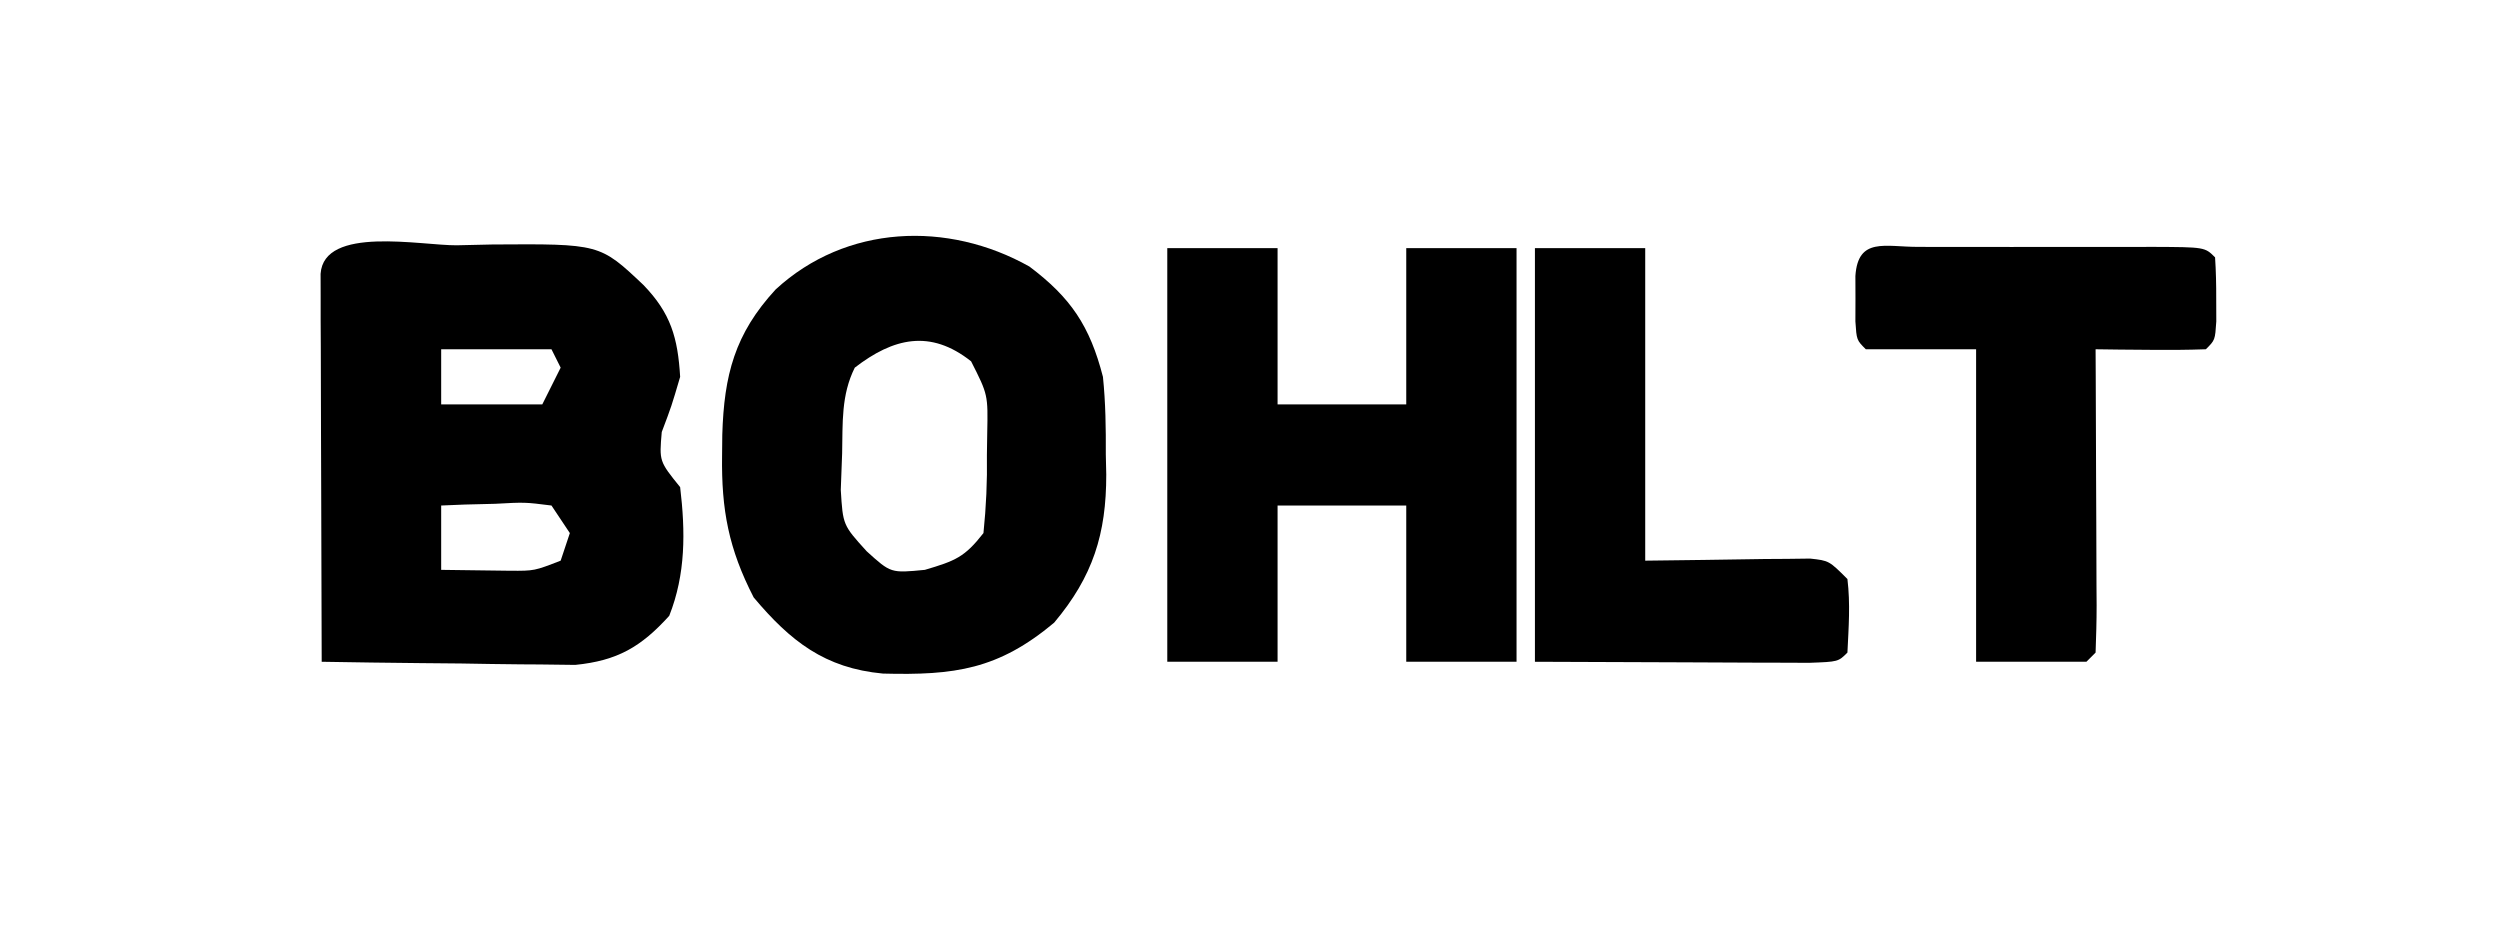
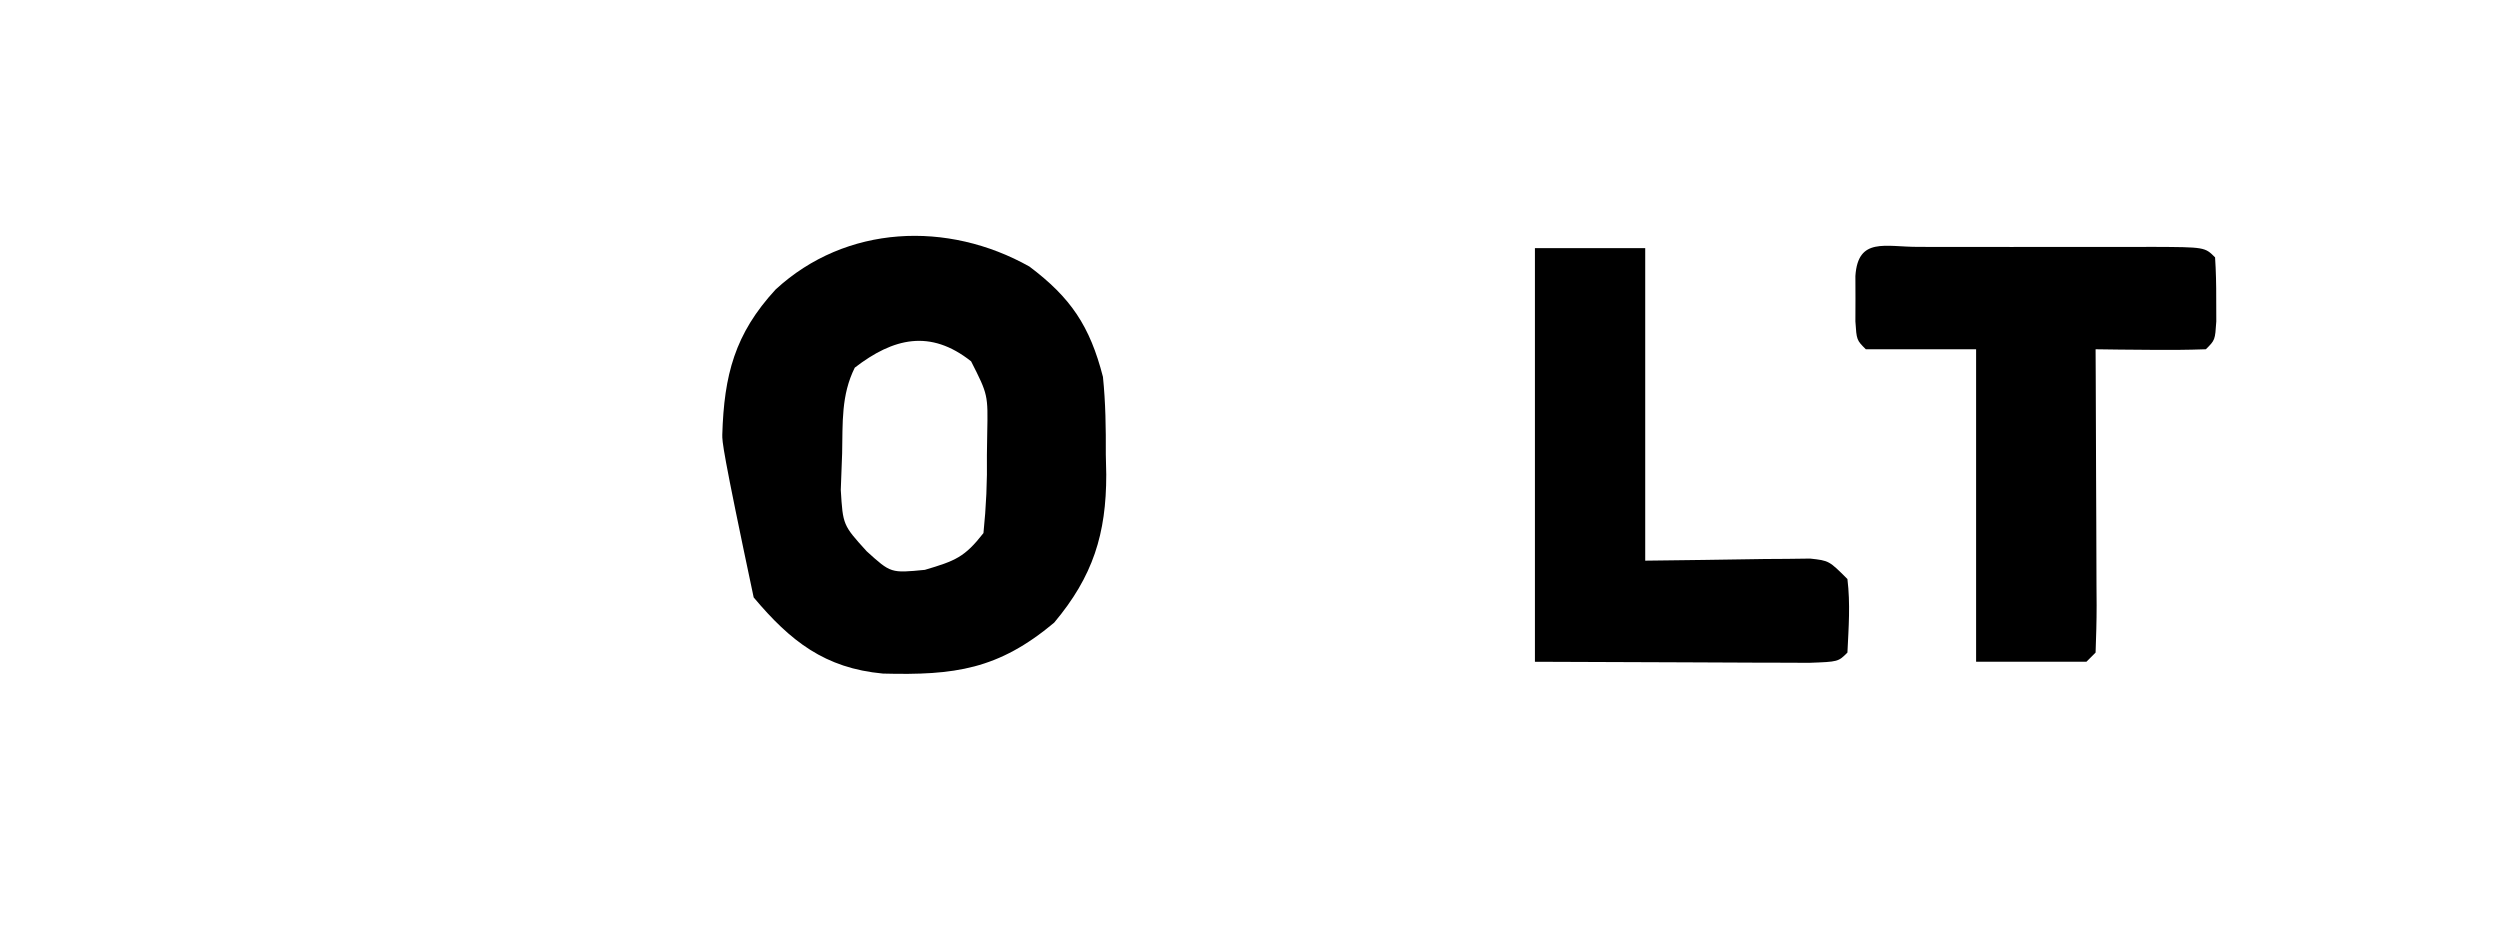
<svg xmlns="http://www.w3.org/2000/svg" version="1.1" width="272" height="101">
-   <path d="M0 0 C1.281 -0.029 2.561 -0.058 3.881 -0.088 C15.574 -0.167 15.574 -0.167 20.312 4.312 C23.293 7.395 24.057 10.046 24.312 14.312 C23.375 17.5 23.375 17.5 22.312 20.312 C22.035 23.497 22.035 23.497 24.312 26.312 C24.889 31.148 24.926 35.763 23.125 40.312 C20.061 43.694 17.484 45.196 12.899 45.653 C11.627 45.637 10.354 45.622 9.043 45.605 C8.362 45.601 7.681 45.597 6.979 45.593 C4.819 45.576 2.66 45.538 0.5 45.5 C-0.971 45.485 -2.441 45.471 -3.912 45.459 C-7.504 45.426 -11.096 45.374 -14.688 45.312 C-14.713 39.065 -14.73 32.817 -14.742 26.569 C-14.747 24.441 -14.754 22.314 -14.763 20.187 C-14.775 17.136 -14.781 14.086 -14.785 11.035 C-14.79 10.078 -14.795 9.121 -14.801 8.134 C-14.801 7.253 -14.801 6.373 -14.801 5.465 C-14.803 4.686 -14.805 3.906 -14.808 3.103 C-14.454 -2.164 -3.874 0.029 0 0 Z M-1.688 11.312 C-1.688 13.293 -1.688 15.273 -1.688 17.312 C1.942 17.312 5.572 17.312 9.312 17.312 C9.973 15.992 10.633 14.672 11.312 13.312 C10.982 12.652 10.652 11.992 10.312 11.312 C6.353 11.312 2.393 11.312 -1.688 11.312 Z M-1.688 28.312 C-1.688 30.622 -1.688 32.932 -1.688 35.312 C-0.083 35.34 1.521 35.359 3.125 35.375 C4.465 35.392 4.465 35.392 5.832 35.41 C8.447 35.423 8.447 35.423 11.312 34.312 C11.643 33.322 11.973 32.333 12.312 31.312 C11.652 30.323 10.992 29.332 10.312 28.312 C7.416 27.948 7.416 27.948 4.188 28.125 C3.092 28.152 1.996 28.179 0.867 28.207 C-0.397 28.259 -0.397 28.259 -1.688 28.312 Z " fill="#000000" transform="translate(49.688,26.688)" />
-   <path d="M0 0 C4.507 3.388 6.582 6.482 8 12 C8.292 14.819 8.325 17.605 8.312 20.438 C8.329 21.163 8.345 21.888 8.361 22.635 C8.367 29.078 6.917 33.72 2.688 38.75 C-3.392 43.84 -8.136 44.489 -15.938 44.285 C-22.26 43.696 -25.994 40.764 -30 36 C-32.722 30.708 -33.521 26.48 -33.438 20.562 C-33.43 19.813 -33.422 19.063 -33.415 18.29 C-33.221 11.815 -32.062 7.32 -27.609 2.492 C-19.95 -4.562 -8.89 -4.997 0 0 Z M-19 11 C-20.494 13.987 -20.306 17.037 -20.375 20.312 C-20.424 21.629 -20.473 22.945 -20.523 24.301 C-20.292 28.128 -20.292 28.128 -17.703 30.98 C-15.078 33.362 -15.078 33.362 -11.375 33 C-8.053 32.016 -7.051 31.625 -5 29 C-4.702 26.077 -4.581 23.417 -4.625 20.5 C-4.613 19.728 -4.602 18.956 -4.59 18.16 C-4.504 13.944 -4.504 13.944 -6.345 10.311 C-10.784 6.795 -14.799 7.76 -19 11 Z " fill="#000000" transform="translate(112,29)" />
-   <path d="M0 0 C3.96 0 7.92 0 12 0 C12 5.61 12 11.22 12 17 C16.62 17 21.24 17 26 17 C26 11.39 26 5.78 26 0 C29.96 0 33.92 0 38 0 C38 14.85 38 29.7 38 45 C34.04 45 30.08 45 26 45 C26 39.39 26 33.78 26 28 C21.38 28 16.76 28 12 28 C12 33.61 12 39.22 12 45 C8.04 45 4.08 45 0 45 C0 30.15 0 15.3 0 0 Z " fill="#000000" transform="translate(127,27)" />
+   <path d="M0 0 C4.507 3.388 6.582 6.482 8 12 C8.292 14.819 8.325 17.605 8.312 20.438 C8.329 21.163 8.345 21.888 8.361 22.635 C8.367 29.078 6.917 33.72 2.688 38.75 C-3.392 43.84 -8.136 44.489 -15.938 44.285 C-22.26 43.696 -25.994 40.764 -30 36 C-33.43 19.813 -33.422 19.063 -33.415 18.29 C-33.221 11.815 -32.062 7.32 -27.609 2.492 C-19.95 -4.562 -8.89 -4.997 0 0 Z M-19 11 C-20.494 13.987 -20.306 17.037 -20.375 20.312 C-20.424 21.629 -20.473 22.945 -20.523 24.301 C-20.292 28.128 -20.292 28.128 -17.703 30.98 C-15.078 33.362 -15.078 33.362 -11.375 33 C-8.053 32.016 -7.051 31.625 -5 29 C-4.702 26.077 -4.581 23.417 -4.625 20.5 C-4.613 19.728 -4.602 18.956 -4.59 18.16 C-4.504 13.944 -4.504 13.944 -6.345 10.311 C-10.784 6.795 -14.799 7.76 -19 11 Z " fill="#000000" transform="translate(112,29)" />
  <path d="M0 0 C0.801 0.002 1.602 0.004 2.427 0.006 C3.245 0.005 4.062 0.004 4.905 0.003 C6.636 0.003 8.368 0.004 10.1 0.009 C12.76 0.014 15.42 0.009 18.08 0.002 C19.758 0.003 21.436 0.004 23.115 0.006 C23.916 0.004 24.717 0.002 25.542 0 C31.156 0.024 31.156 0.024 32.271 1.139 C32.369 2.636 32.401 4.138 32.396 5.639 C32.4 6.861 32.4 6.861 32.404 8.108 C32.271 10.139 32.271 10.139 31.271 11.139 C29.251 11.211 27.229 11.223 25.209 11.201 C24.104 11.192 22.999 11.183 21.861 11.174 C21.006 11.163 20.152 11.151 19.271 11.139 C19.279 12.631 19.279 12.631 19.287 14.152 C19.305 17.829 19.317 21.506 19.326 25.183 C19.331 26.777 19.338 28.371 19.347 29.964 C19.359 32.25 19.364 34.536 19.369 36.823 C19.374 37.539 19.379 38.256 19.384 38.994 C19.385 40.71 19.333 42.425 19.271 44.139 C18.941 44.469 18.611 44.799 18.271 45.139 C14.311 45.139 10.351 45.139 6.271 45.139 C6.271 33.919 6.271 22.699 6.271 11.139 C2.311 11.139 -1.649 11.139 -5.729 11.139 C-6.729 10.139 -6.729 10.139 -6.862 8.108 C-6.859 7.293 -6.857 6.478 -6.854 5.639 C-6.856 4.824 -6.859 4.01 -6.862 3.17 C-6.582 -1.109 -3.601 0.015 0 0 Z " fill="#000000" transform="translate(208.729,26.861)" />
  <path d="M0 0 C3.96 0 7.92 0 12 0 C12 11.22 12 22.44 12 34 C18.492 33.921 18.492 33.921 24.984 33.82 C25.791 33.815 26.598 33.81 27.43 33.805 C28.257 33.794 29.085 33.784 29.937 33.773 C32 34 32 34 34 36 C34.328 38.715 34.131 41.252 34 44 C33 45 33 45 29.857 45.114 C28.466 45.113 27.075 45.108 25.684 45.098 C25.036 45.097 24.388 45.096 23.721 45.095 C21.293 45.089 18.865 45.075 16.438 45.062 C8.301 45.032 8.301 45.032 0 45 C0 30.15 0 15.3 0 0 Z " fill="#000000" transform="translate(167,27)" />
</svg>